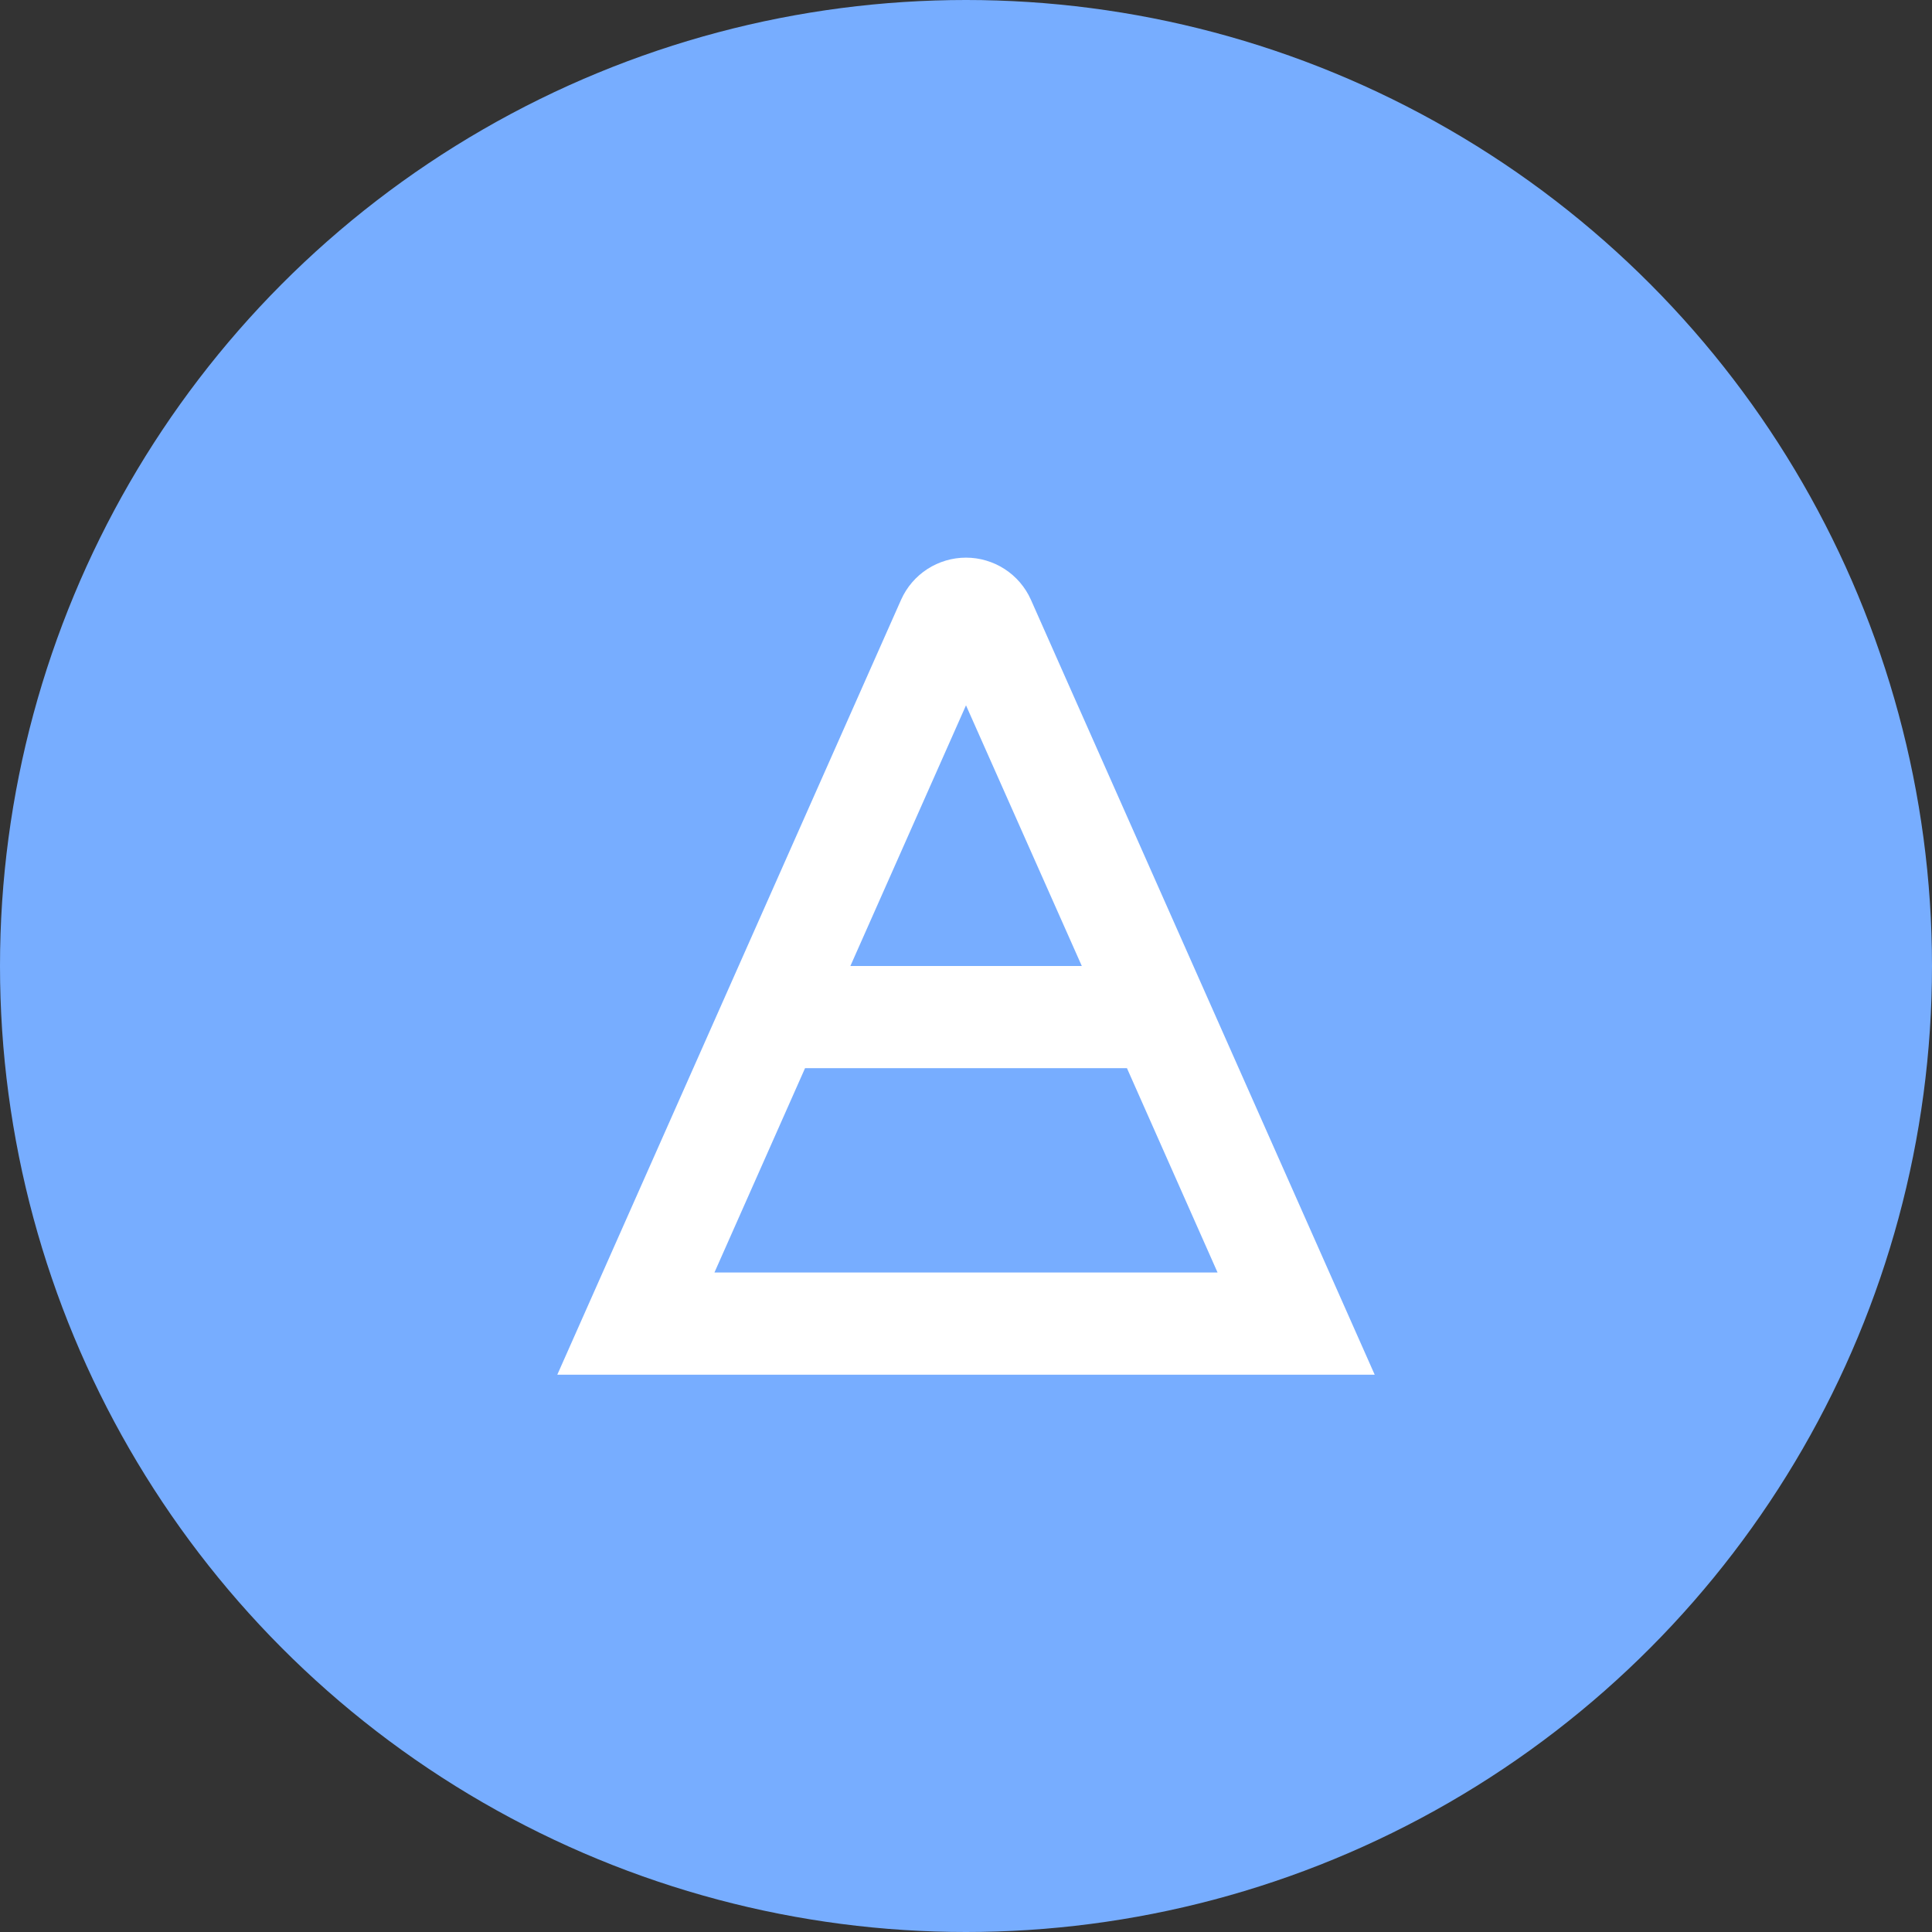
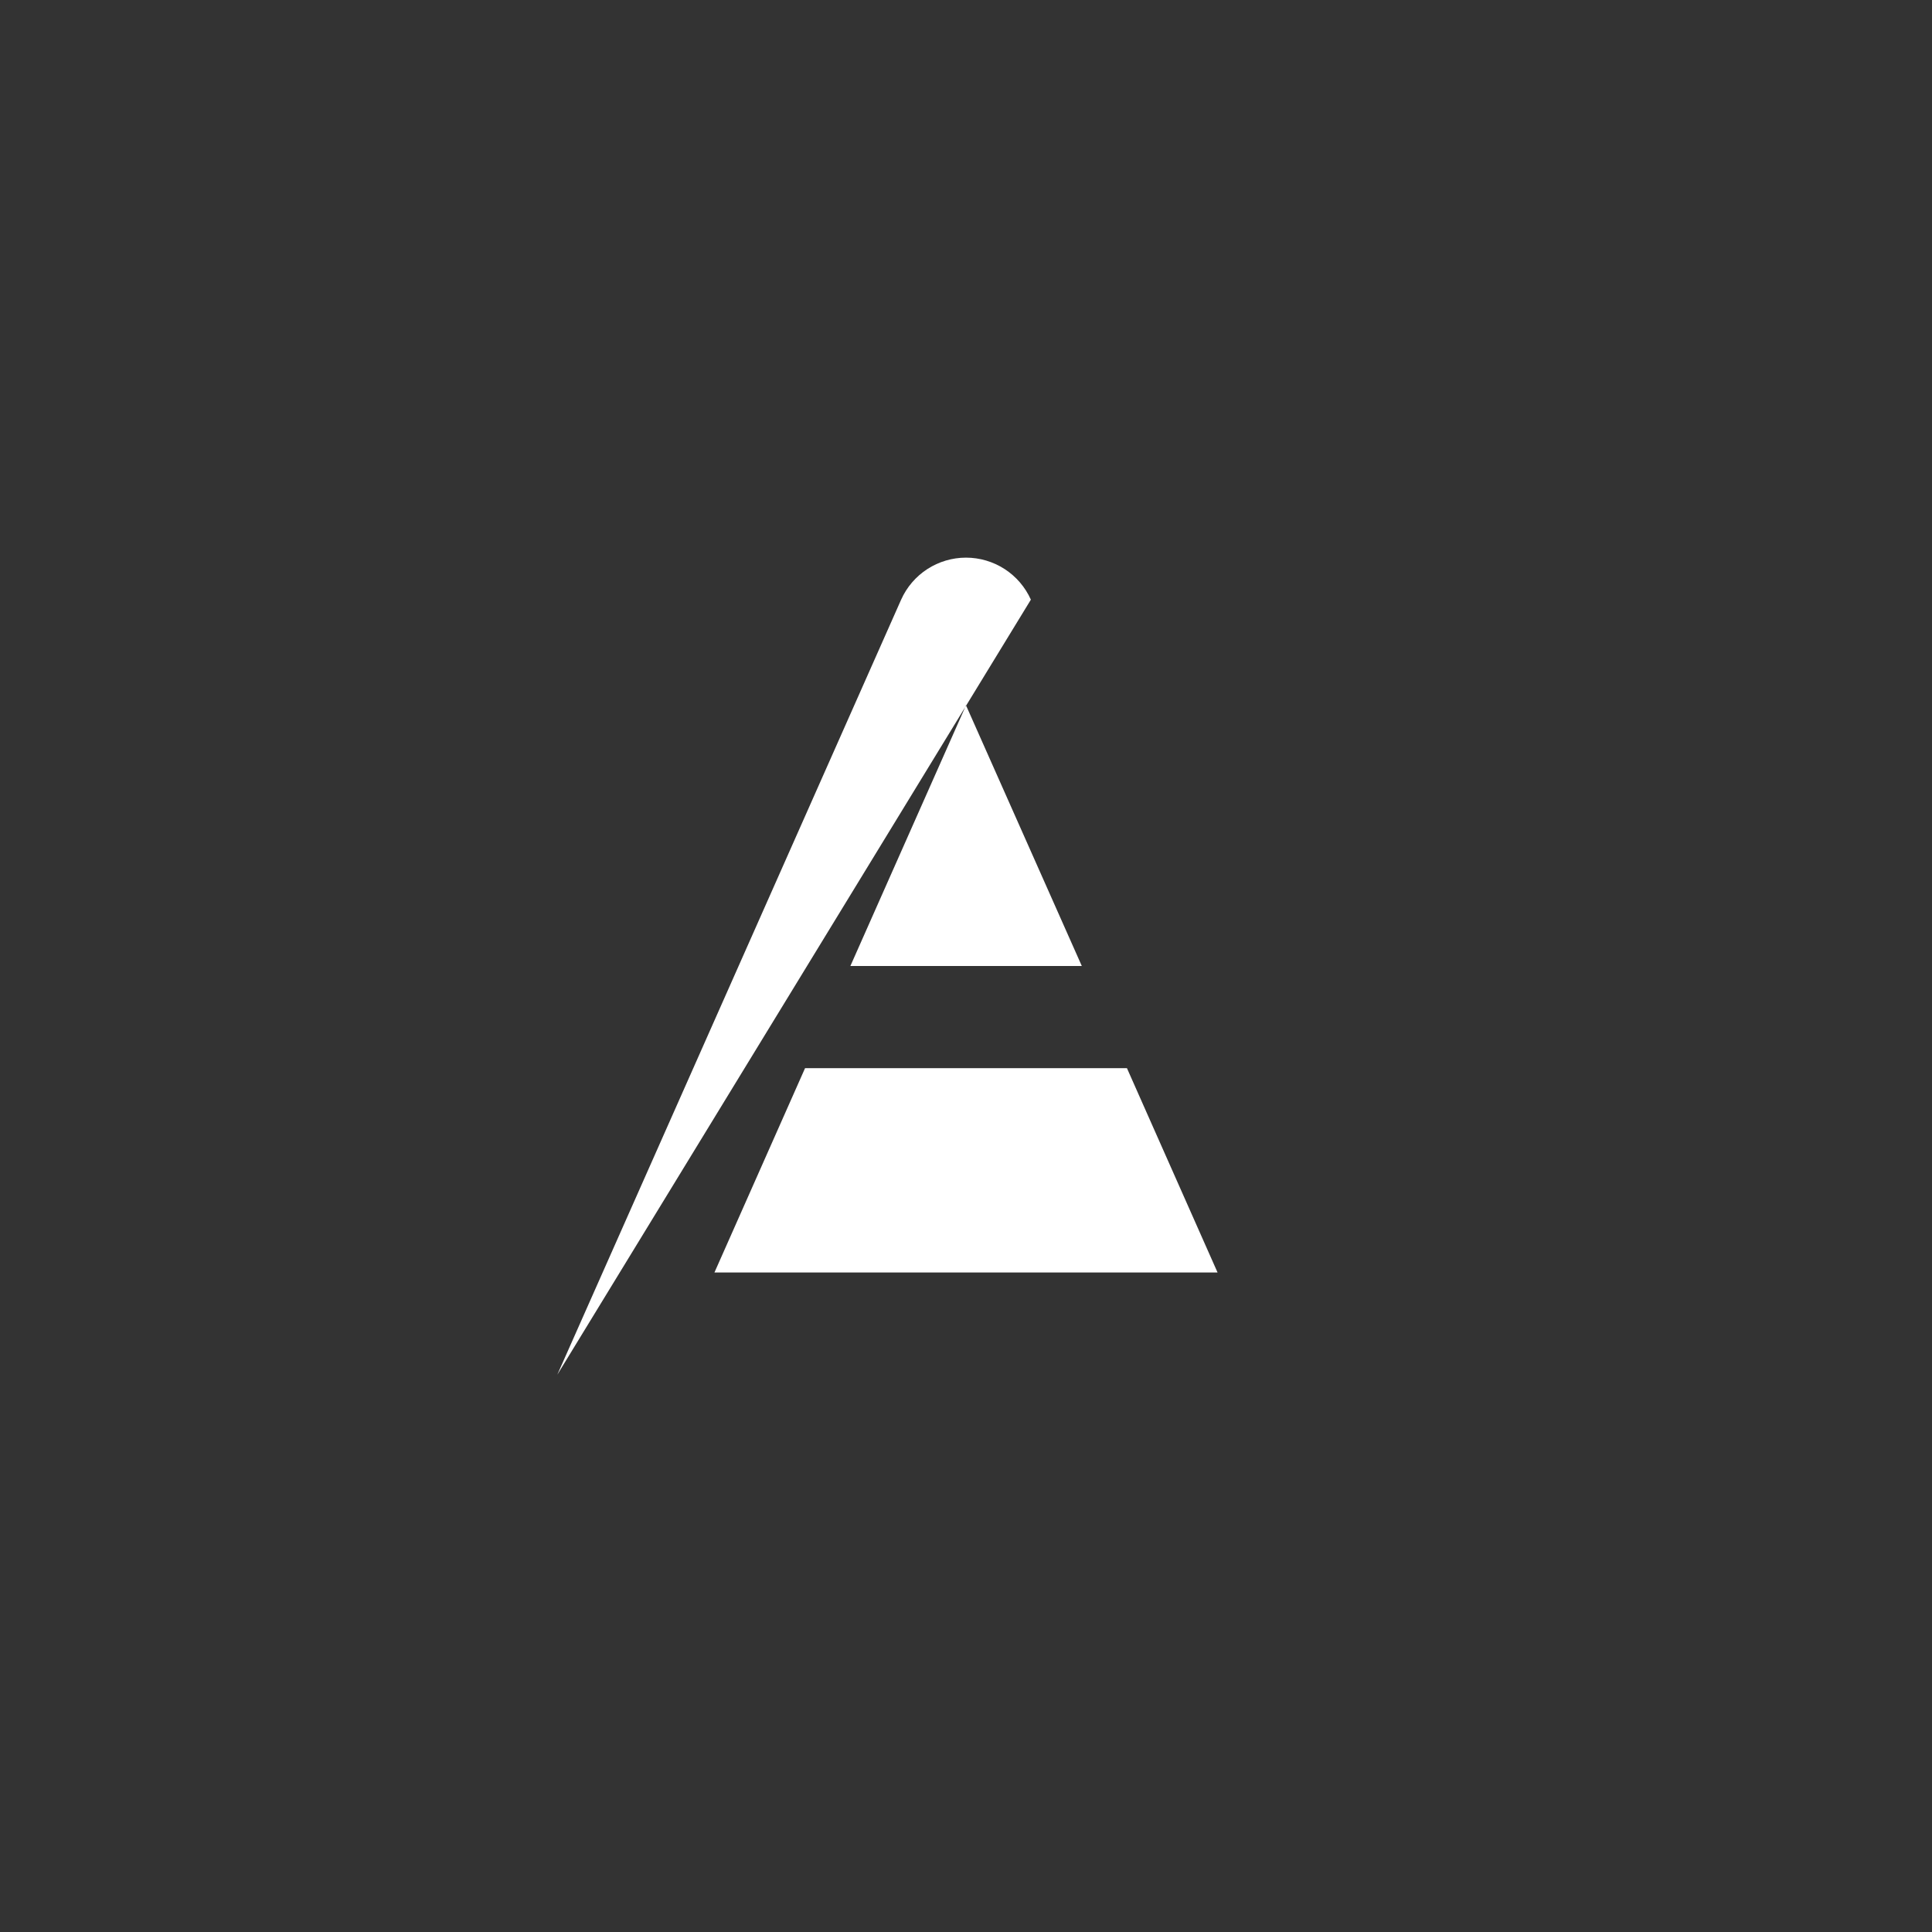
<svg xmlns="http://www.w3.org/2000/svg" width="52" height="52" viewBox="0 0 52 52" fill="none">
  <rect x="0" y="0" width="52" height="52" fill="#333333" stroke="none" />
-   <circle cx="26" cy="26" r="26" fill="#77ADFF" />
  <g clip-path="url(#clip0_4947_8242)">
-     <path d="M27.746 16.14C27.595 15.803 27.35 15.517 27.04 15.316C26.73 15.116 26.369 15.009 26 15.009C25.631 15.009 25.27 15.116 24.96 15.316C24.65 15.517 24.405 15.803 24.254 16.14L15 37H37L27.746 16.14ZM26 18.984L29.117 26H22.888L26 18.984ZM21.668 28.75H30.332L32.771 34.25H19.229L21.668 28.75Z" fill="white" />
+     <path d="M27.746 16.14C27.595 15.803 27.35 15.517 27.04 15.316C26.73 15.116 26.369 15.009 26 15.009C25.631 15.009 25.27 15.116 24.96 15.316C24.65 15.517 24.405 15.803 24.254 16.14L15 37L27.746 16.14ZM26 18.984L29.117 26H22.888L26 18.984ZM21.668 28.75H30.332L32.771 34.25H19.229L21.668 28.75Z" fill="white" />
  </g>
  <defs>
    <clipPath id="clip0_4947_8242">
      <rect width="22" height="22" fill="white" transform="translate(15 15)" />
    </clipPath>
  </defs>
</svg>